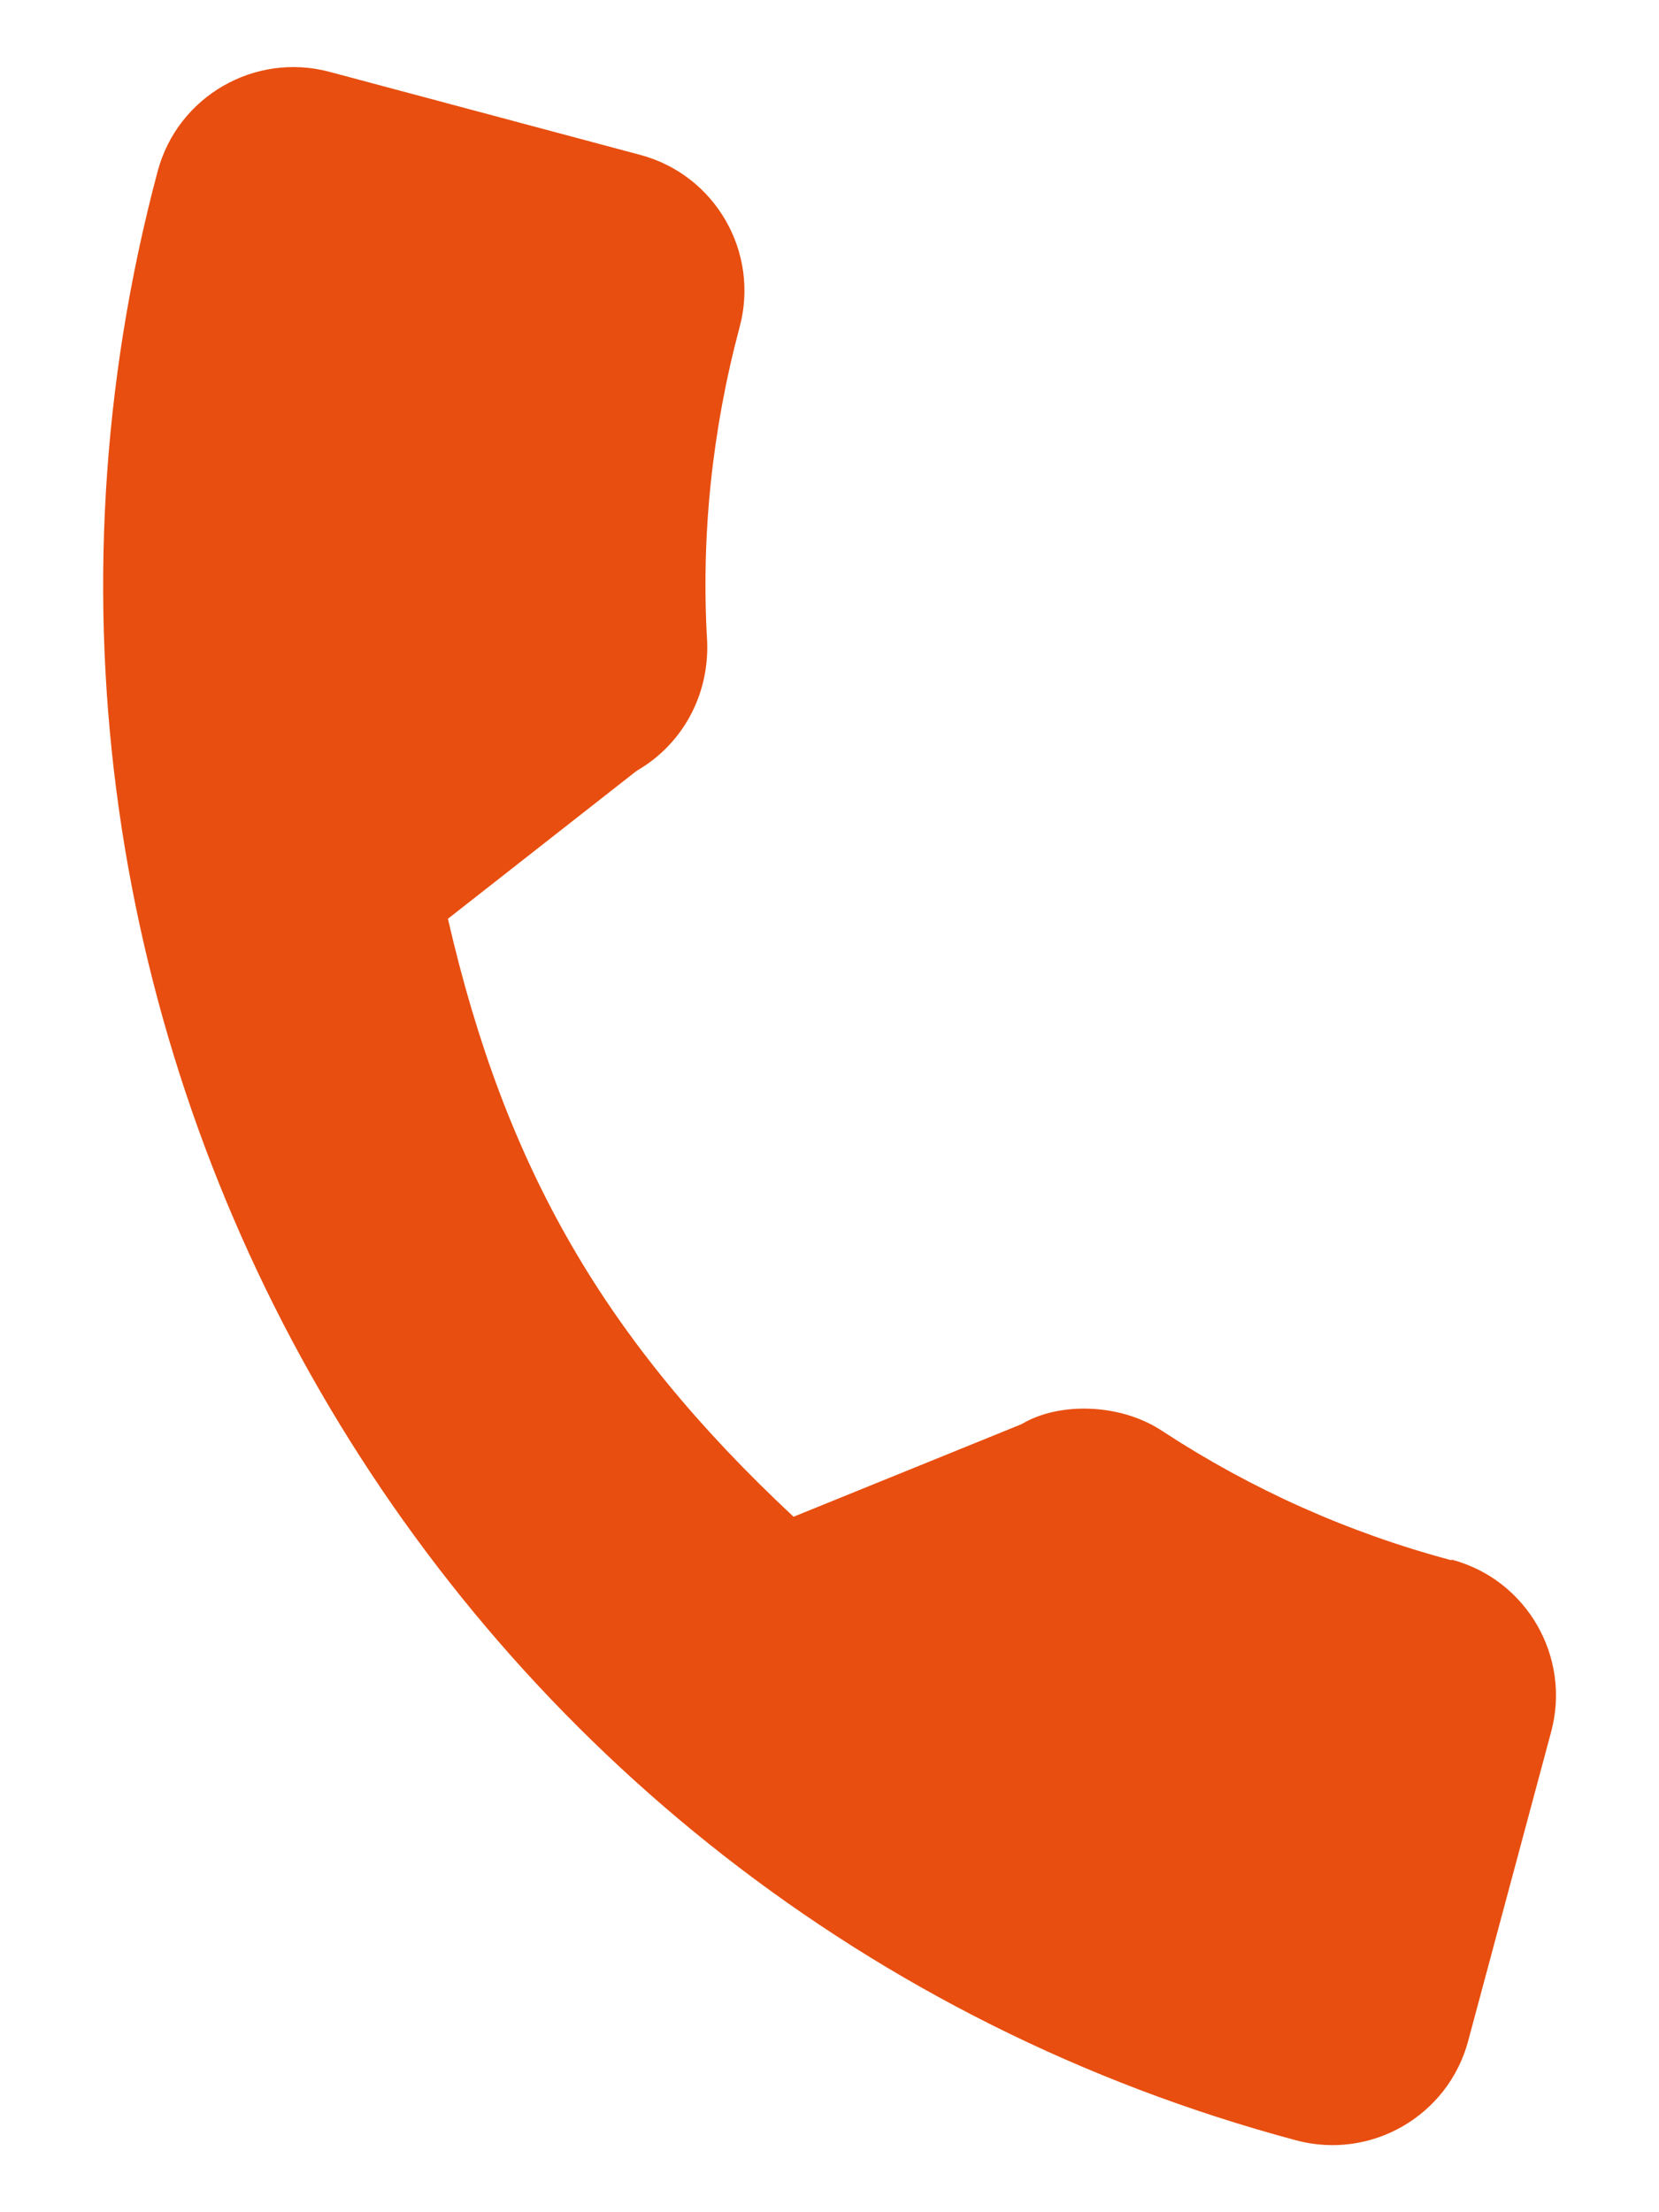
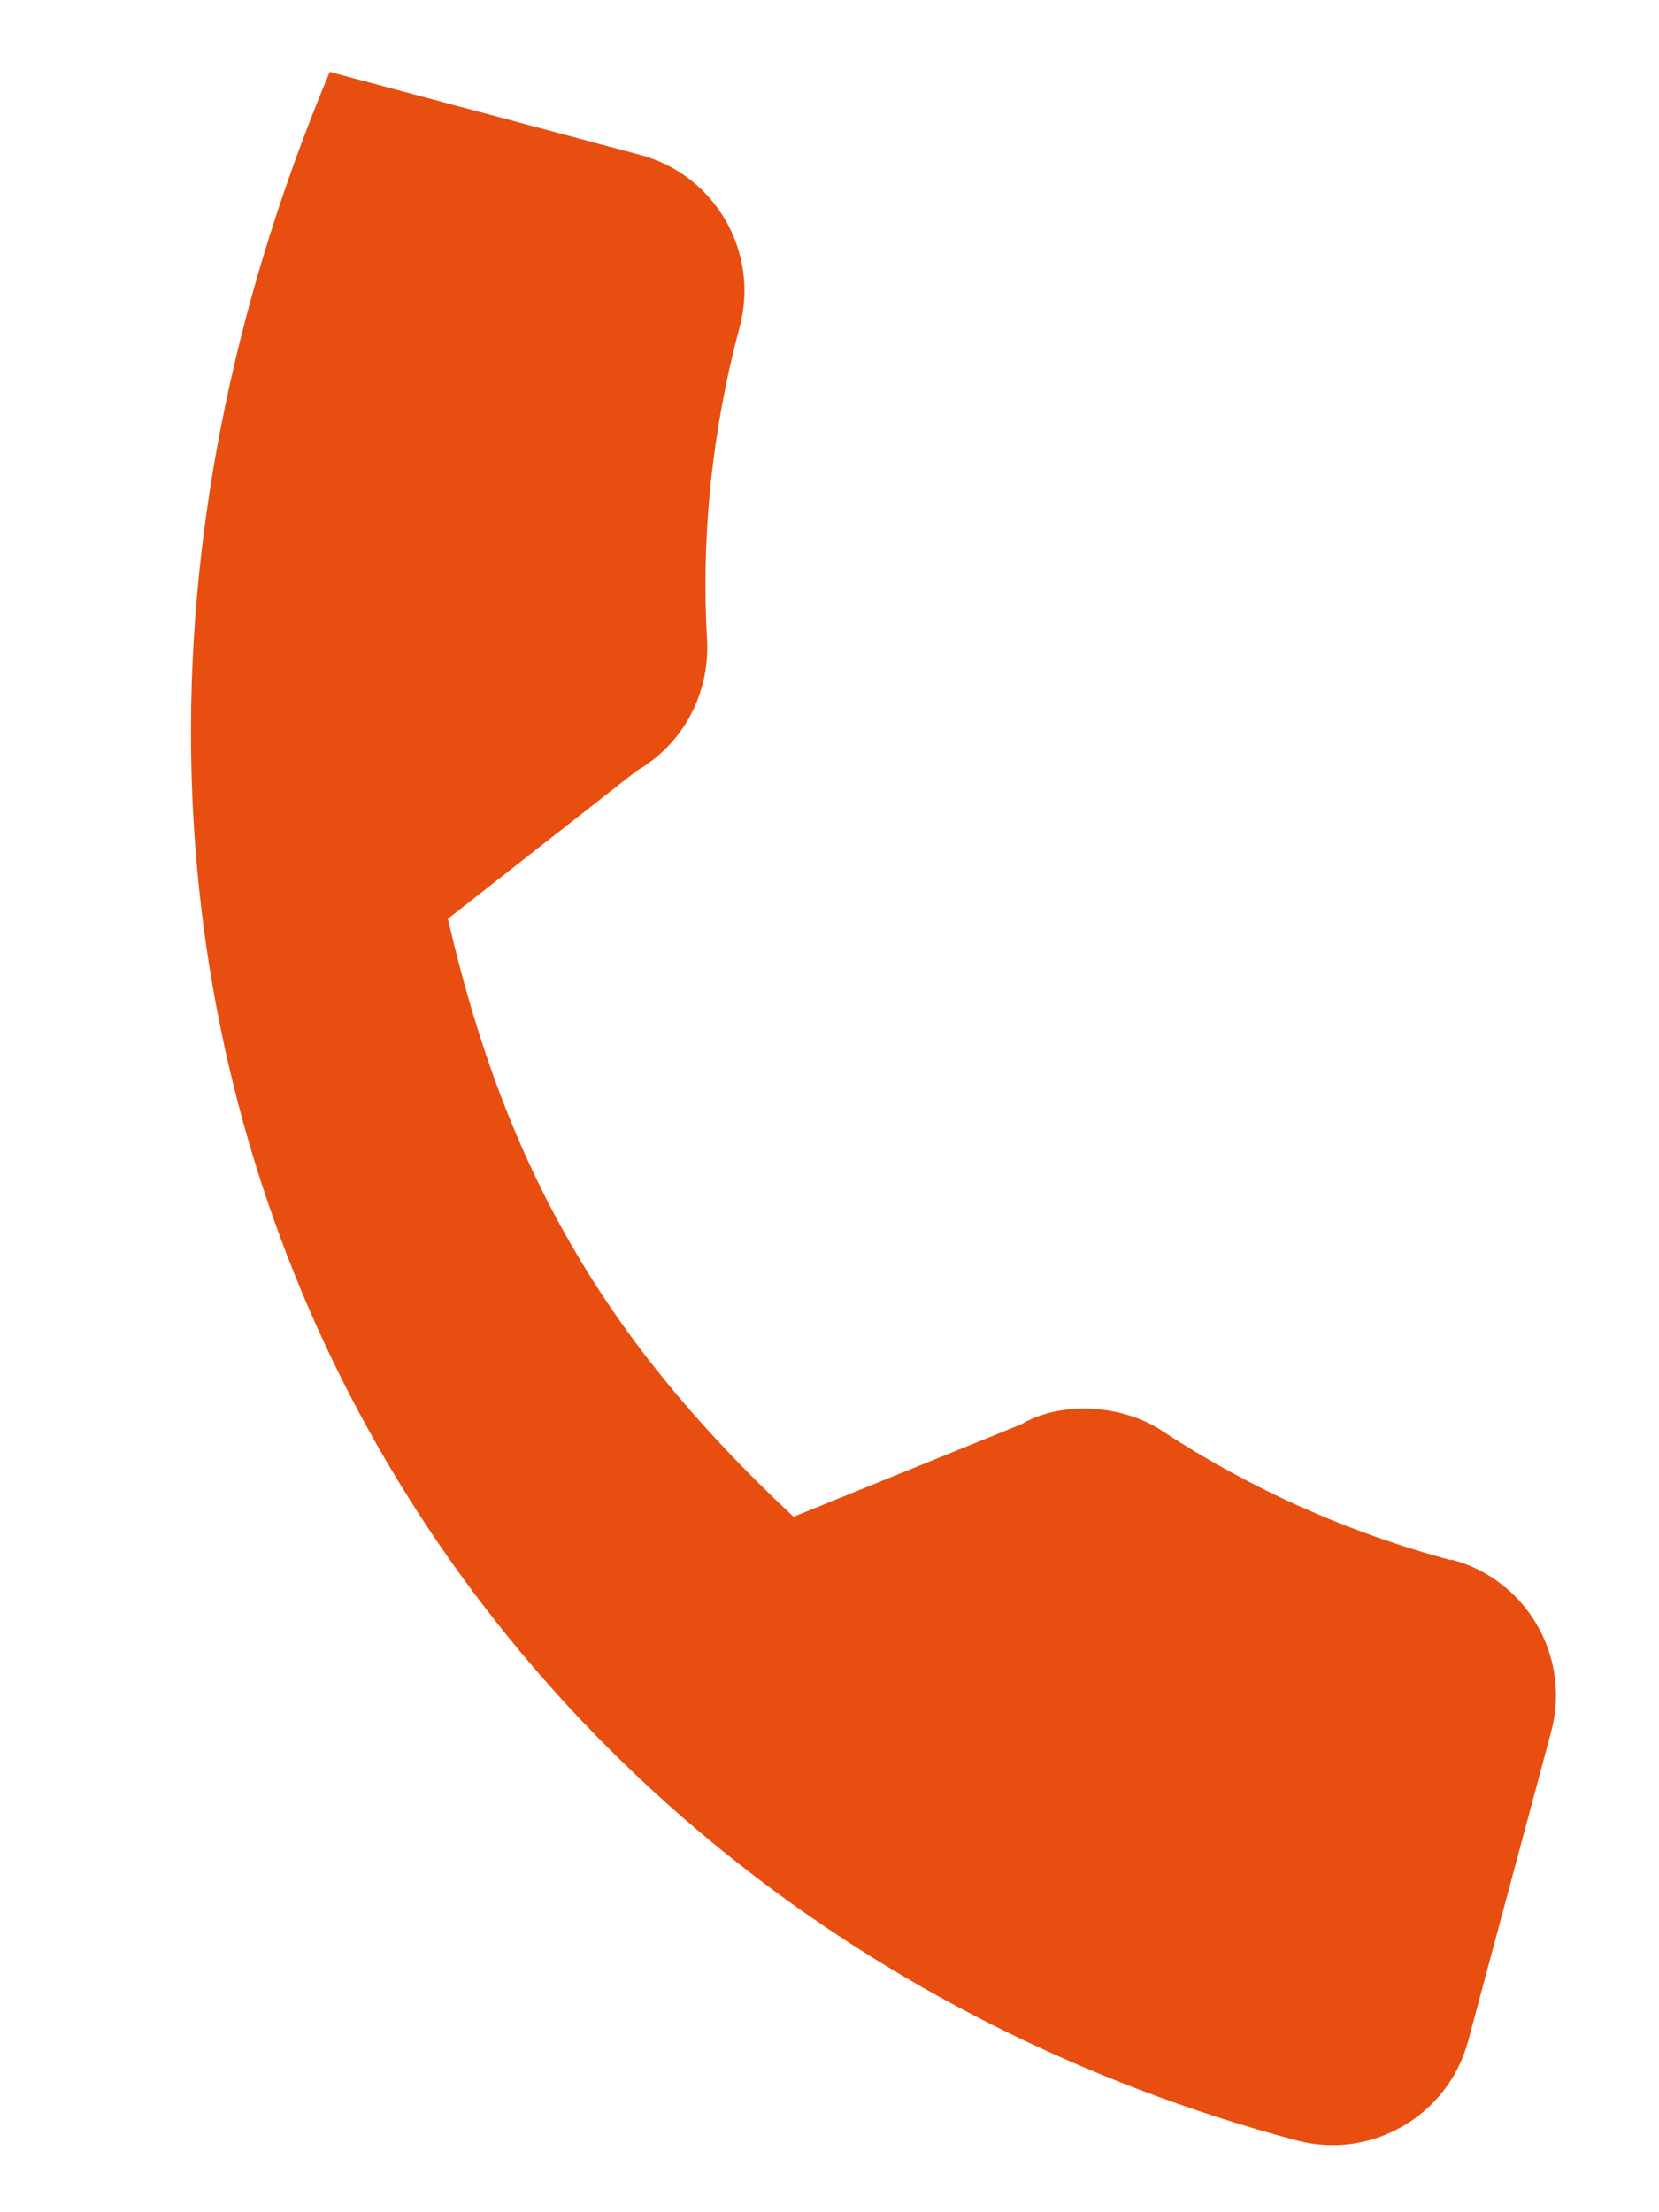
<svg xmlns="http://www.w3.org/2000/svg" id="uuid-6443e00c-54ed-4b6c-b75f-63562128a789" data-name="Laag 1" width="24" height="32" viewBox="0 0 24 32">
-   <path d="m21,22.57c-1.5-.4-2.9-1.03-4.17-1.86-.62-.42-1.52-.43-2.05-.11l-3.3,1.34c-2.73-2.55-4.17-5.04-5-8.65l2.73-2.14c.66-.38,1.05-1.09,1.02-1.87-.09-1.52.07-3.05.47-4.55.29-1.08-.35-2.2-1.44-2.49l-4.49-1.2c-1.08-.29-2.2.35-2.49,1.44C-1.02,14.86,6.35,27.64,18.75,30.96c1.08.29,2.2-.35,2.49-1.44l1.2-4.47c.29-1.08-.35-2.2-1.44-2.49Z" style="fill: #e84e0f;" />
+   <path d="m21,22.57c-1.5-.4-2.9-1.03-4.17-1.86-.62-.42-1.52-.43-2.05-.11l-3.3,1.34c-2.73-2.55-4.17-5.04-5-8.65l2.73-2.14c.66-.38,1.05-1.09,1.02-1.87-.09-1.52.07-3.05.47-4.55.29-1.08-.35-2.2-1.44-2.49l-4.49-1.2C-1.02,14.86,6.35,27.64,18.75,30.96c1.08.29,2.2-.35,2.49-1.44l1.2-4.47c.29-1.08-.35-2.2-1.44-2.49Z" style="fill: #e84e0f;" />
</svg>